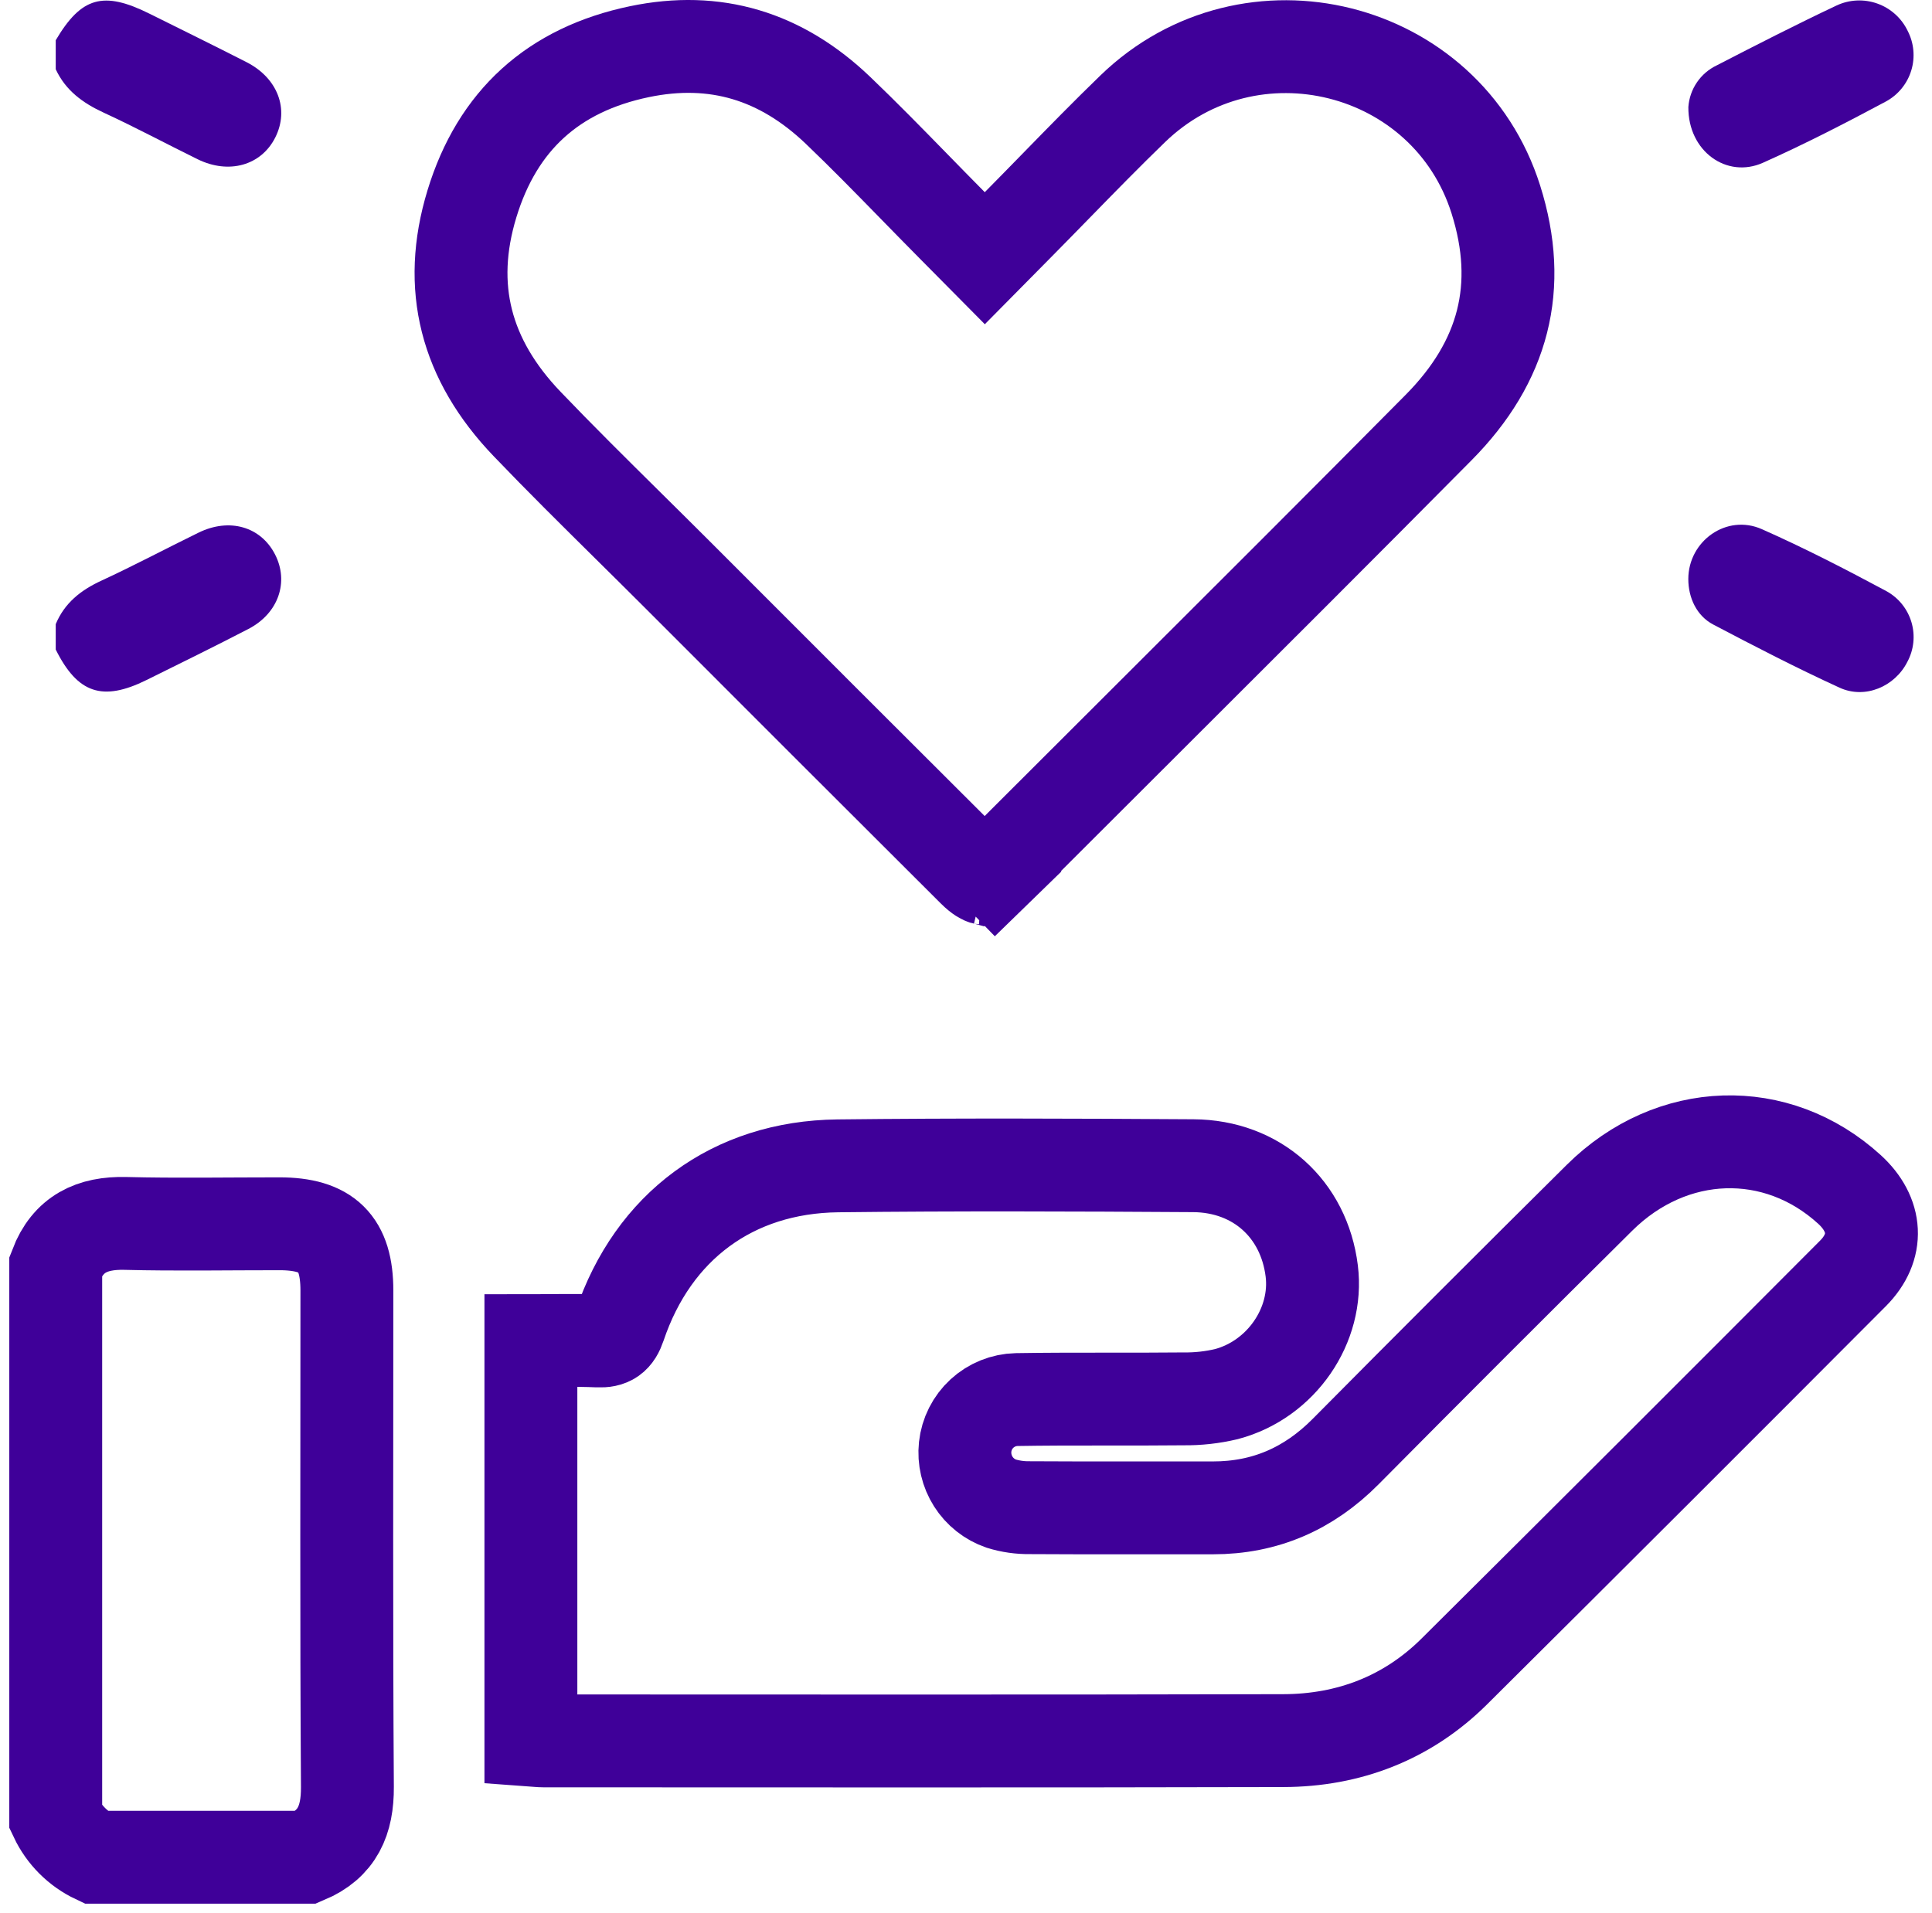
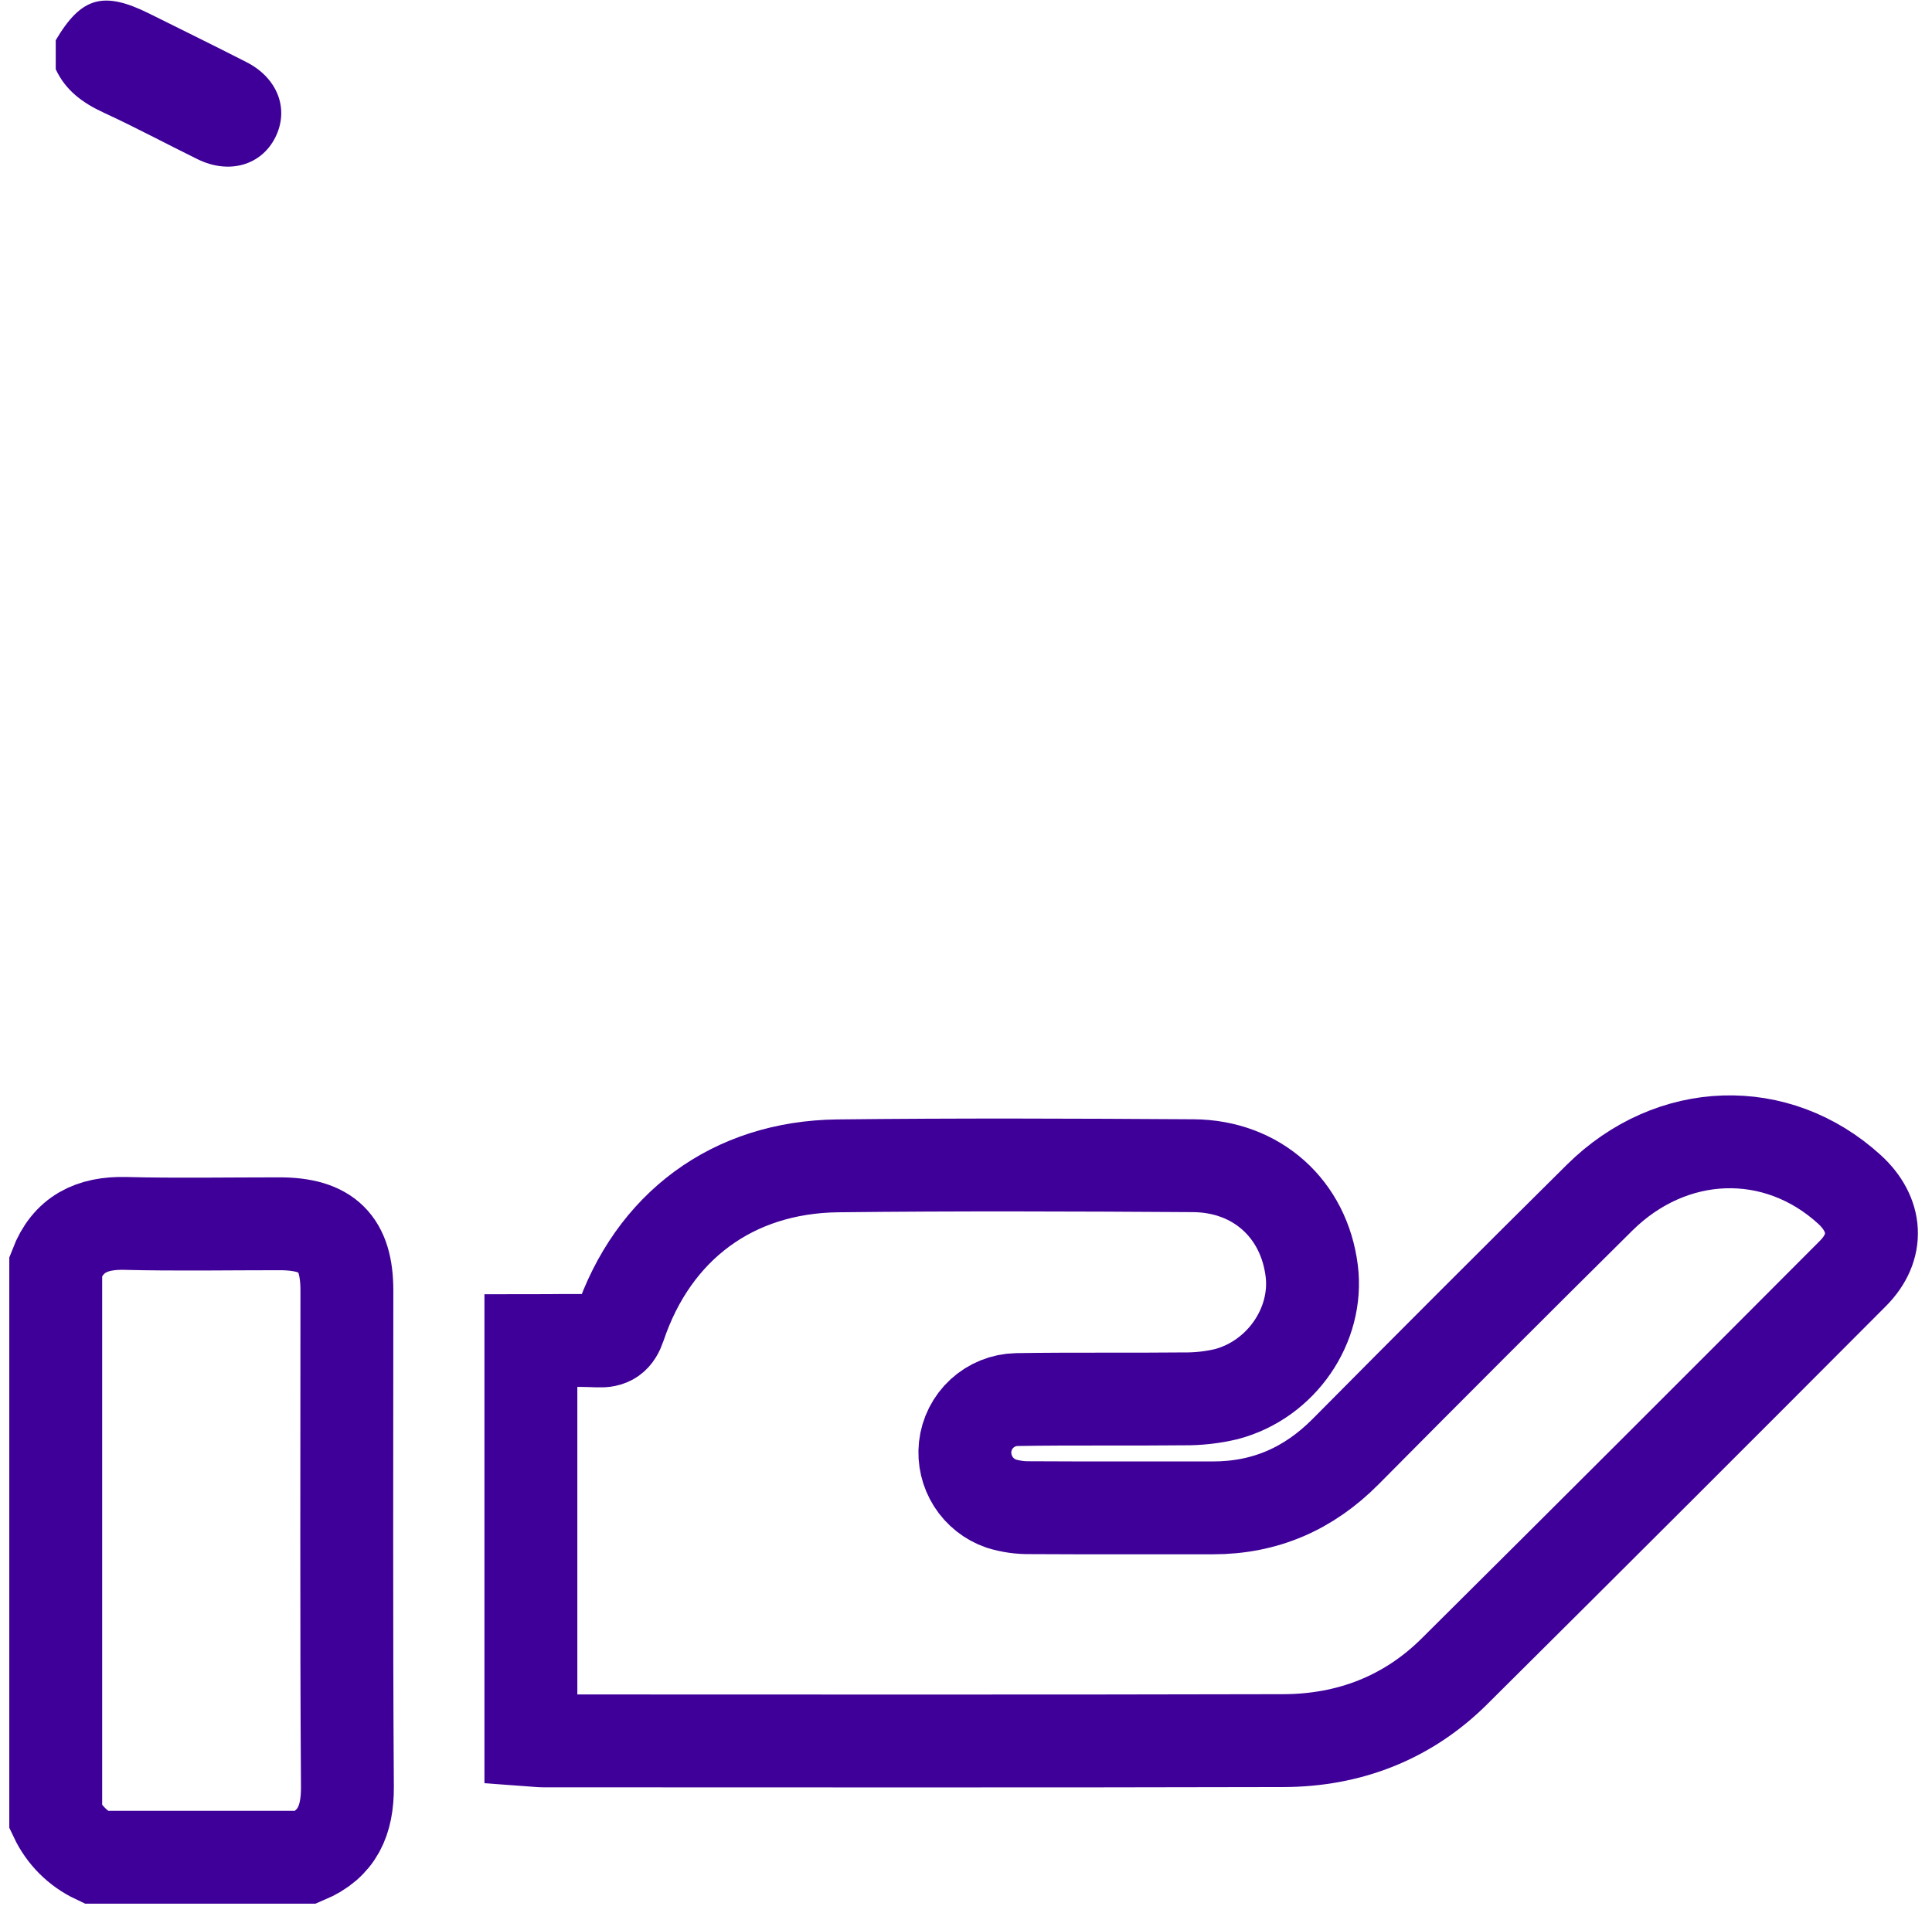
<svg xmlns="http://www.w3.org/2000/svg" width="104" height="103" viewBox="0 0 104 103" fill="none">
  <path d="M3 68.17C3.661 66.443 4.949 65.828 6.749 65.873C9.512 65.943 12.277 65.89 15.042 65.892C17.614 65.894 18.672 66.938 18.673 69.482C18.675 78.392 18.641 87.301 18.701 96.211C18.712 98.014 18.163 99.29 16.477 100H5.148C4.205 99.555 3.446 98.795 3 97.852V68.17Z" stroke="#3F0099" stroke-width="5" />
  <path d="M3 2.166C4.377 -0.165 5.563 -0.501 8.051 0.739C9.792 1.606 11.539 2.462 13.271 3.347C14.954 4.206 15.582 5.884 14.818 7.402C14.061 8.907 12.324 9.402 10.637 8.573C8.949 7.744 7.29 6.854 5.583 6.066C4.458 5.547 3.531 4.873 3 3.728L3 2.166Z" fill="#3F0099" />
-   <path d="M3 33.606C3.476 32.465 4.349 31.776 5.456 31.265C7.224 30.449 8.944 29.531 10.694 28.677C12.353 27.866 14.036 28.356 14.803 29.847C15.569 31.334 14.988 33.027 13.372 33.865C11.557 34.806 9.721 35.707 7.888 36.614C5.517 37.788 4.175 37.333 3 34.973L3 33.606Z" fill="#3F0099" />
-   <path d="M3 97.852C3.446 98.795 4.205 99.555 5.148 100H3V97.852Z" fill="#3F0099" />
-   <path d="M51.234 12.107L53.012 13.903L54.789 12.105C55.499 11.387 56.181 10.688 56.849 10.004C58.251 8.568 59.587 7.2 60.978 5.854C67.299 -0.26 77.882 2.394 80.521 10.737C82.006 15.433 80.95 19.476 77.442 23.018C72.214 28.297 66.958 33.541 61.696 38.792C59.496 40.987 57.295 43.183 55.095 45.383C54.924 45.553 54.76 45.719 54.6 45.88C54.26 46.222 53.937 46.547 53.599 46.876L55.343 48.668L53.599 46.876C53.251 47.215 53.051 47.287 52.995 47.3C52.937 47.285 52.746 47.211 52.416 46.882C47.049 41.529 41.688 36.17 36.332 30.806L36.331 30.805C35.487 29.961 34.648 29.132 33.815 28.308C31.971 26.483 30.154 24.687 28.373 22.826C25.063 19.369 24.041 15.45 25.403 10.978C26.772 6.482 29.786 3.748 34.421 2.782C38.5 1.933 42.038 3.003 45.11 5.941C46.495 7.266 47.816 8.618 49.21 10.045C49.864 10.715 50.534 11.4 51.234 12.107ZM52.978 47.303C52.978 47.303 52.981 47.302 52.987 47.302C52.981 47.303 52.978 47.303 52.978 47.303ZM53.002 47.302C53.009 47.302 53.013 47.303 53.013 47.303C53.013 47.303 53.01 47.303 53.002 47.302Z" stroke="#3F0099" stroke-width="5" />
  <path d="M28.578 93.687V72.186C29.806 72.186 30.996 72.147 32.182 72.2C32.842 72.23 33.138 72.02 33.355 71.376C35.158 66.03 39.448 62.839 45.1 62.773C51.477 62.7 57.856 62.724 64.234 62.765C67.662 62.787 70.197 65.1 70.611 68.43C70.975 71.352 68.98 74.276 66.018 75.063C65.26 75.243 64.482 75.329 63.703 75.319C60.709 75.351 57.715 75.308 54.722 75.357C54.03 75.374 53.368 75.642 52.859 76.11C52.35 76.579 52.029 77.217 51.955 77.905C51.886 78.558 52.04 79.215 52.391 79.769C52.743 80.324 53.272 80.743 53.893 80.958C54.389 81.111 54.907 81.185 55.427 81.178C58.713 81.197 62 81.186 65.286 81.188C68.101 81.19 70.455 80.157 72.439 78.155C76.974 73.579 81.529 69.023 86.104 64.488C89.989 60.64 95.64 60.473 99.552 64.037C101.042 65.394 101.161 67.144 99.744 68.566C92.602 75.735 85.442 82.885 78.264 90.018C75.75 92.504 72.607 93.712 69.084 93.72C55.807 93.754 42.531 93.735 29.255 93.734C29.063 93.734 28.871 93.708 28.578 93.687Z" stroke="#3F0099" stroke-width="5" />
-   <path d="M90.885 5.765C90.918 5.288 91.077 4.829 91.346 4.434C91.615 4.039 91.985 3.723 92.416 3.518C94.553 2.415 96.695 1.319 98.869 0.293C99.557 -0.027 100.343 -0.063 101.057 0.192C101.772 0.446 102.357 0.972 102.687 1.655C103.03 2.315 103.101 3.083 102.884 3.794C102.667 4.506 102.18 5.103 101.527 5.46C99.351 6.625 97.151 7.758 94.899 8.764C92.959 9.631 90.865 8.152 90.885 5.765Z" fill="#3F0099" />
-   <path d="M90.882 31.177C90.884 29.129 92.944 27.653 94.839 28.491C97.123 29.502 99.351 30.651 101.554 31.833C102.205 32.193 102.687 32.794 102.896 33.508C103.105 34.221 103.024 34.988 102.67 35.642C102 36.965 100.402 37.659 99.022 37.026C96.72 35.971 94.466 34.807 92.224 33.627C91.329 33.157 90.882 32.183 90.882 31.177Z" fill="#3F0099" />
</svg>